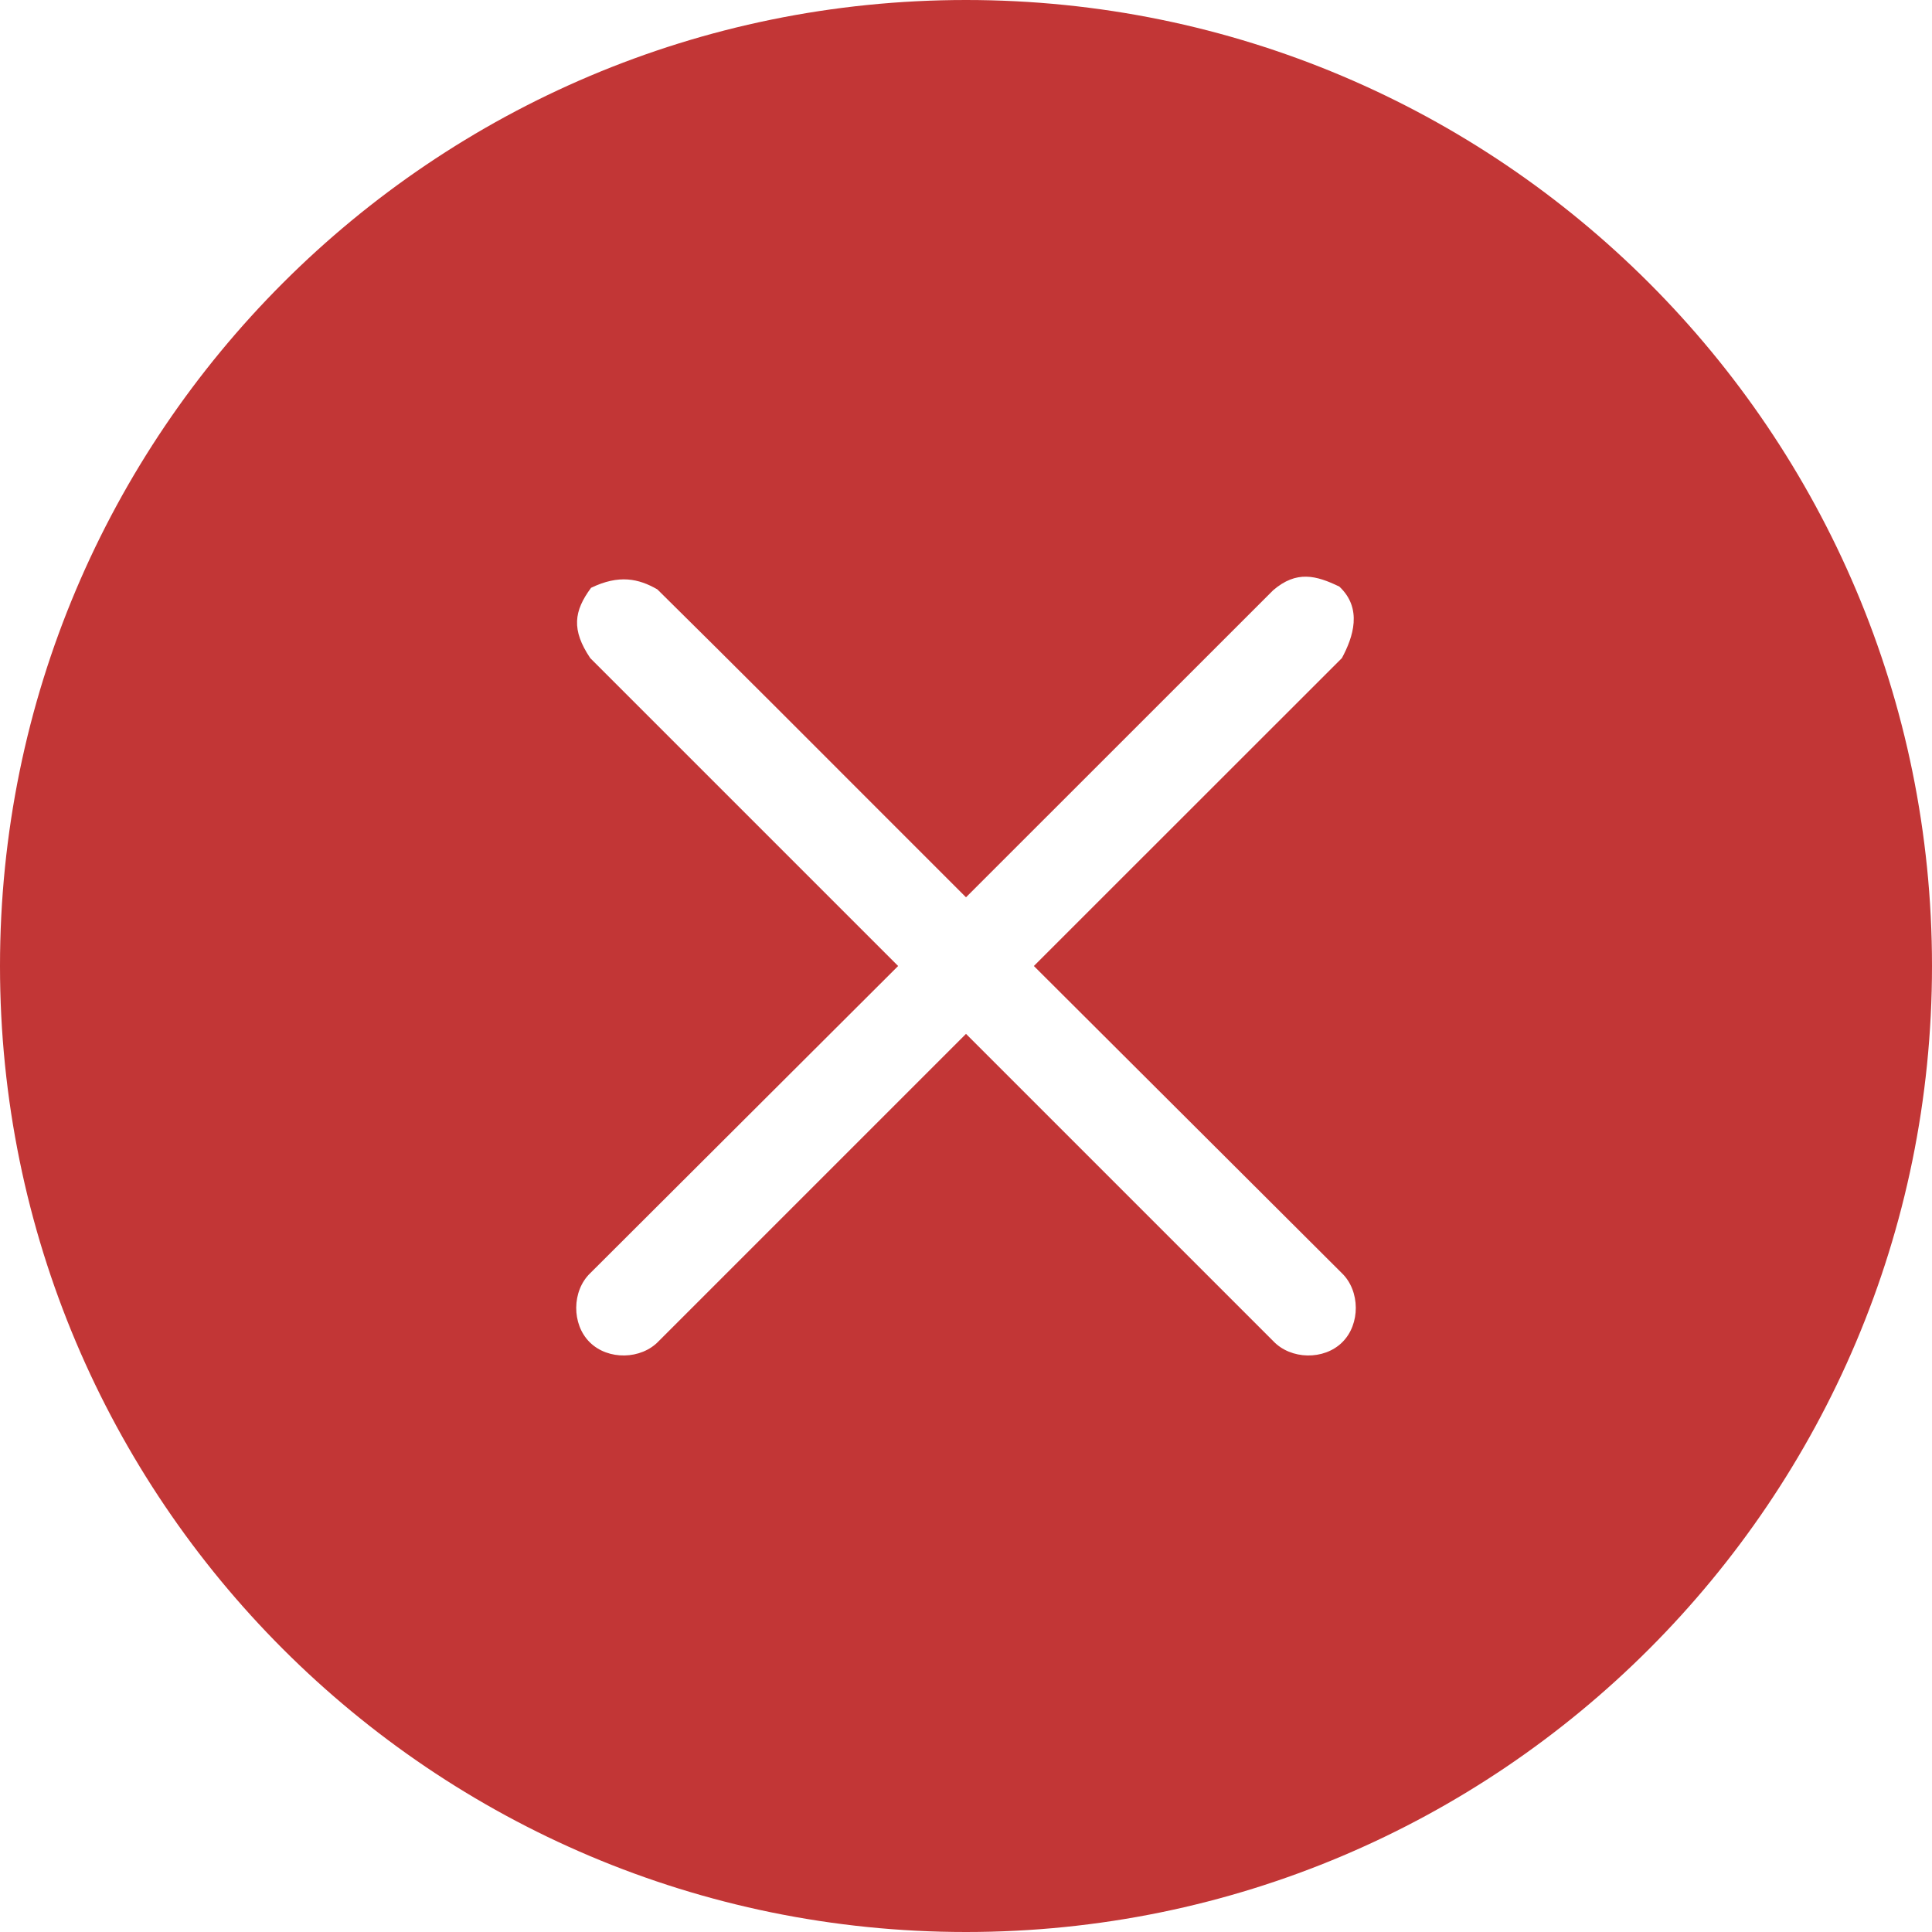
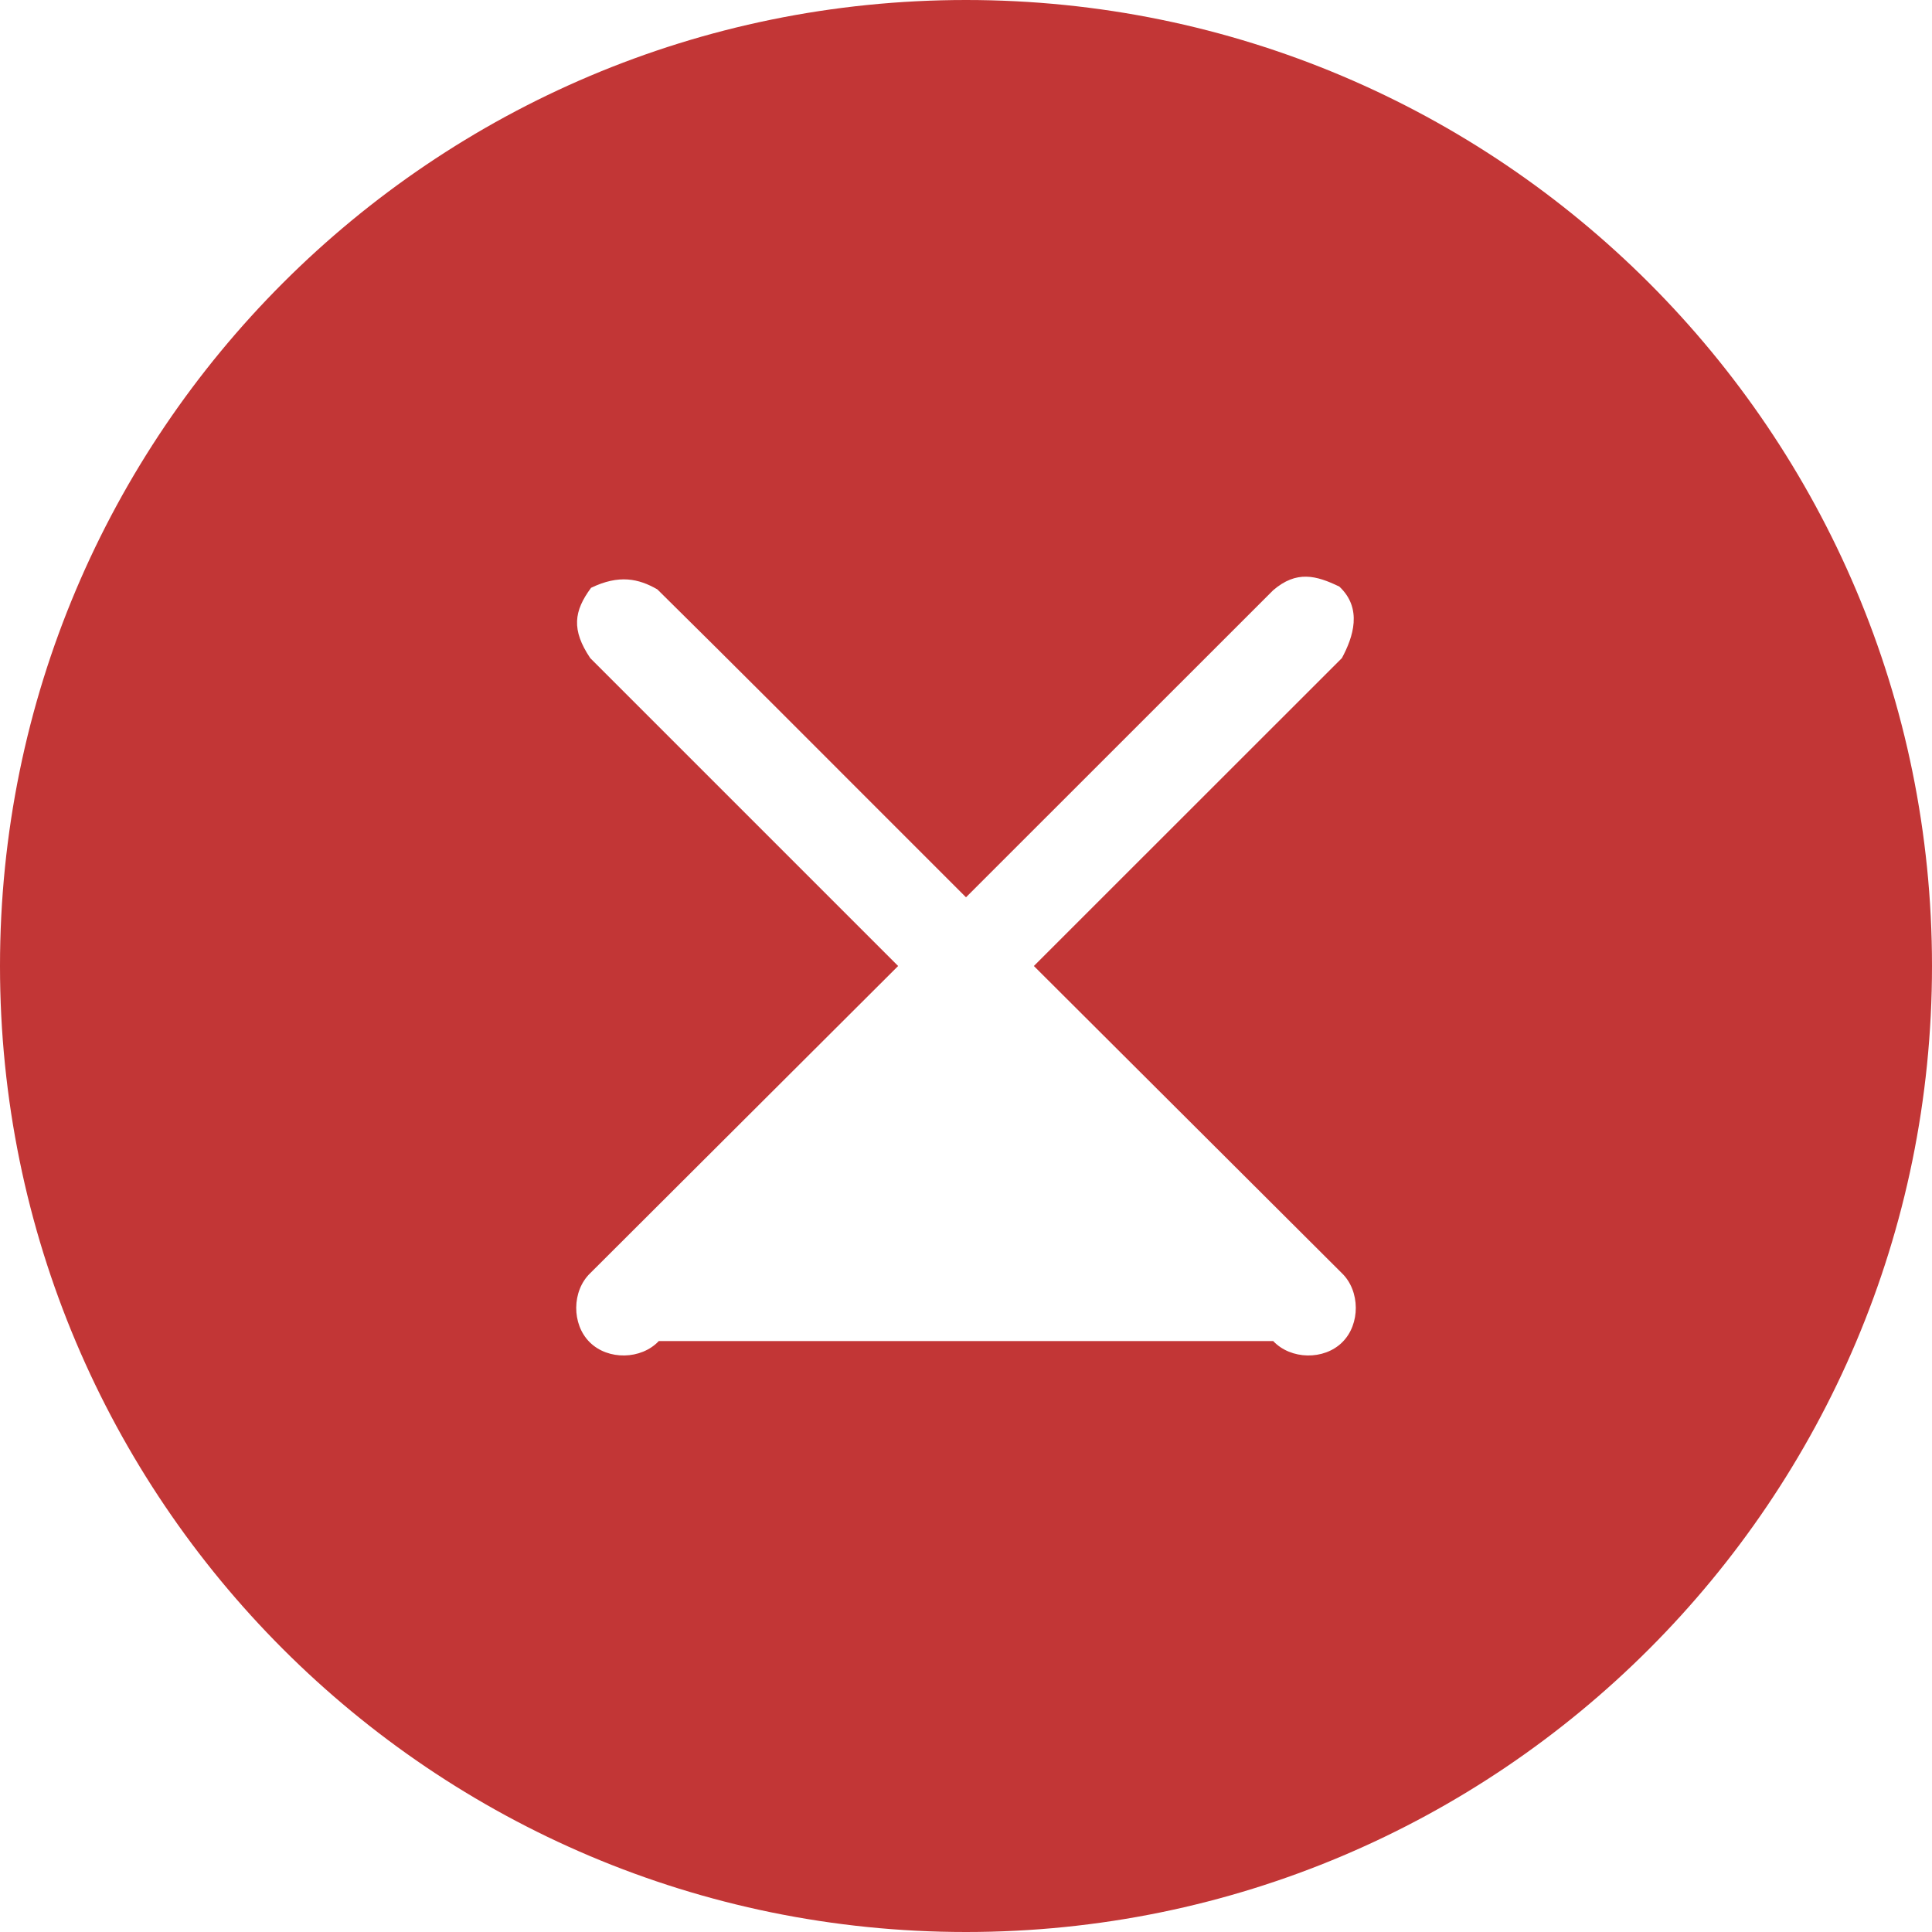
<svg xmlns="http://www.w3.org/2000/svg" width="16" height="16" viewBox="0 0 16 16" fill="none">
-   <path fill-rule="evenodd" clip-rule="evenodd" d="M0 8C0 3.582 3.582 0 8 0C12.418 0 16 3.582 16 8C16 12.418 12.418 16 8 16C3.582 16 0 12.418 0 8ZM10.544 4.888L8 7.431C7.784 7.215 7.568 6.999 7.352 6.783C6.717 6.147 6.082 5.511 5.444 4.881C5.289 4.792 5.127 4.756 4.895 4.868C4.752 5.061 4.731 5.216 4.888 5.45L7.438 8L4.888 10.544C4.735 10.691 4.733 10.967 4.884 11.116C5.035 11.266 5.31 11.261 5.456 11.106L8 8.562L10.544 11.106C10.69 11.261 10.965 11.266 11.116 11.116C11.267 10.967 11.265 10.691 11.113 10.544L8.562 8L11.113 5.45C11.206 5.277 11.286 5.04 11.092 4.858C10.9 4.765 10.737 4.722 10.544 4.888Z" fill="#C23636" />
+   <path fill-rule="evenodd" clip-rule="evenodd" d="M0 8C0 3.582 3.582 0 8 0C12.418 0 16 3.582 16 8C16 12.418 12.418 16 8 16C3.582 16 0 12.418 0 8ZM10.544 4.888L8 7.431C7.784 7.215 7.568 6.999 7.352 6.783C6.717 6.147 6.082 5.511 5.444 4.881C5.289 4.792 5.127 4.756 4.895 4.868C4.752 5.061 4.731 5.216 4.888 5.45L7.438 8L4.888 10.544C4.735 10.691 4.733 10.967 4.884 11.116C5.035 11.266 5.31 11.261 5.456 11.106L10.544 11.106C10.69 11.261 10.965 11.266 11.116 11.116C11.267 10.967 11.265 10.691 11.113 10.544L8.562 8L11.113 5.45C11.206 5.277 11.286 5.04 11.092 4.858C10.9 4.765 10.737 4.722 10.544 4.888Z" fill="#C23636" />
</svg>